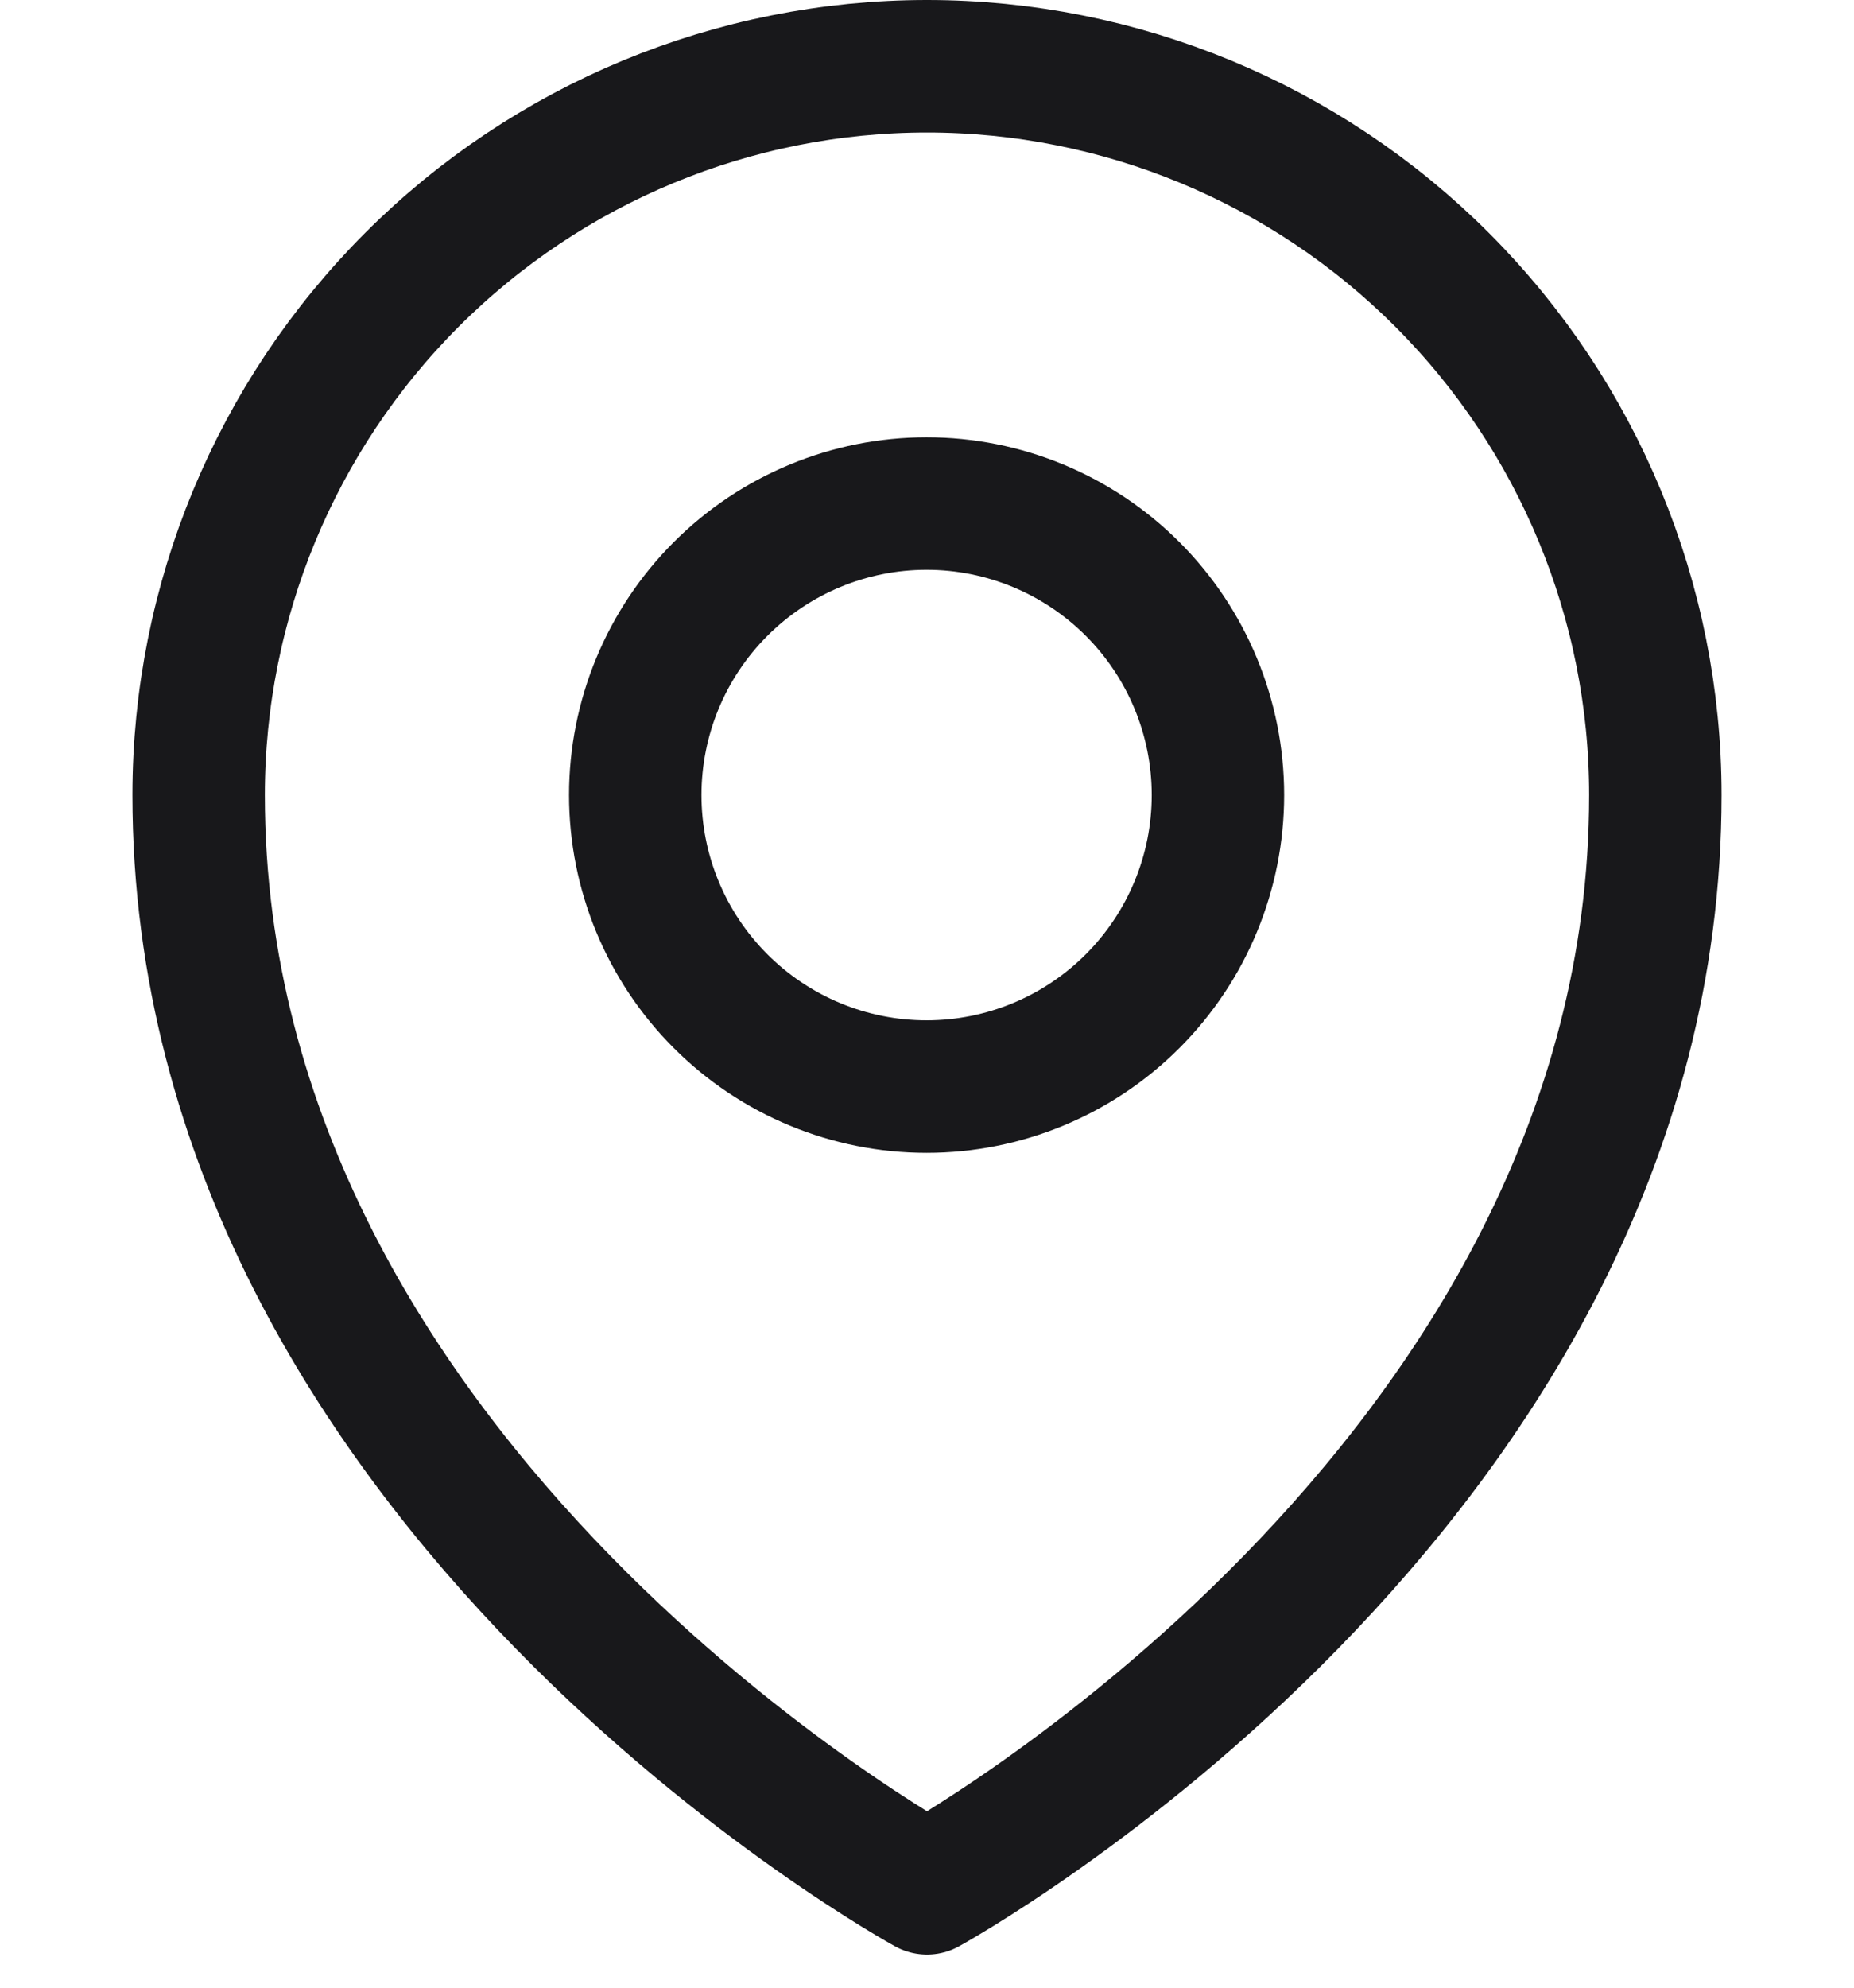
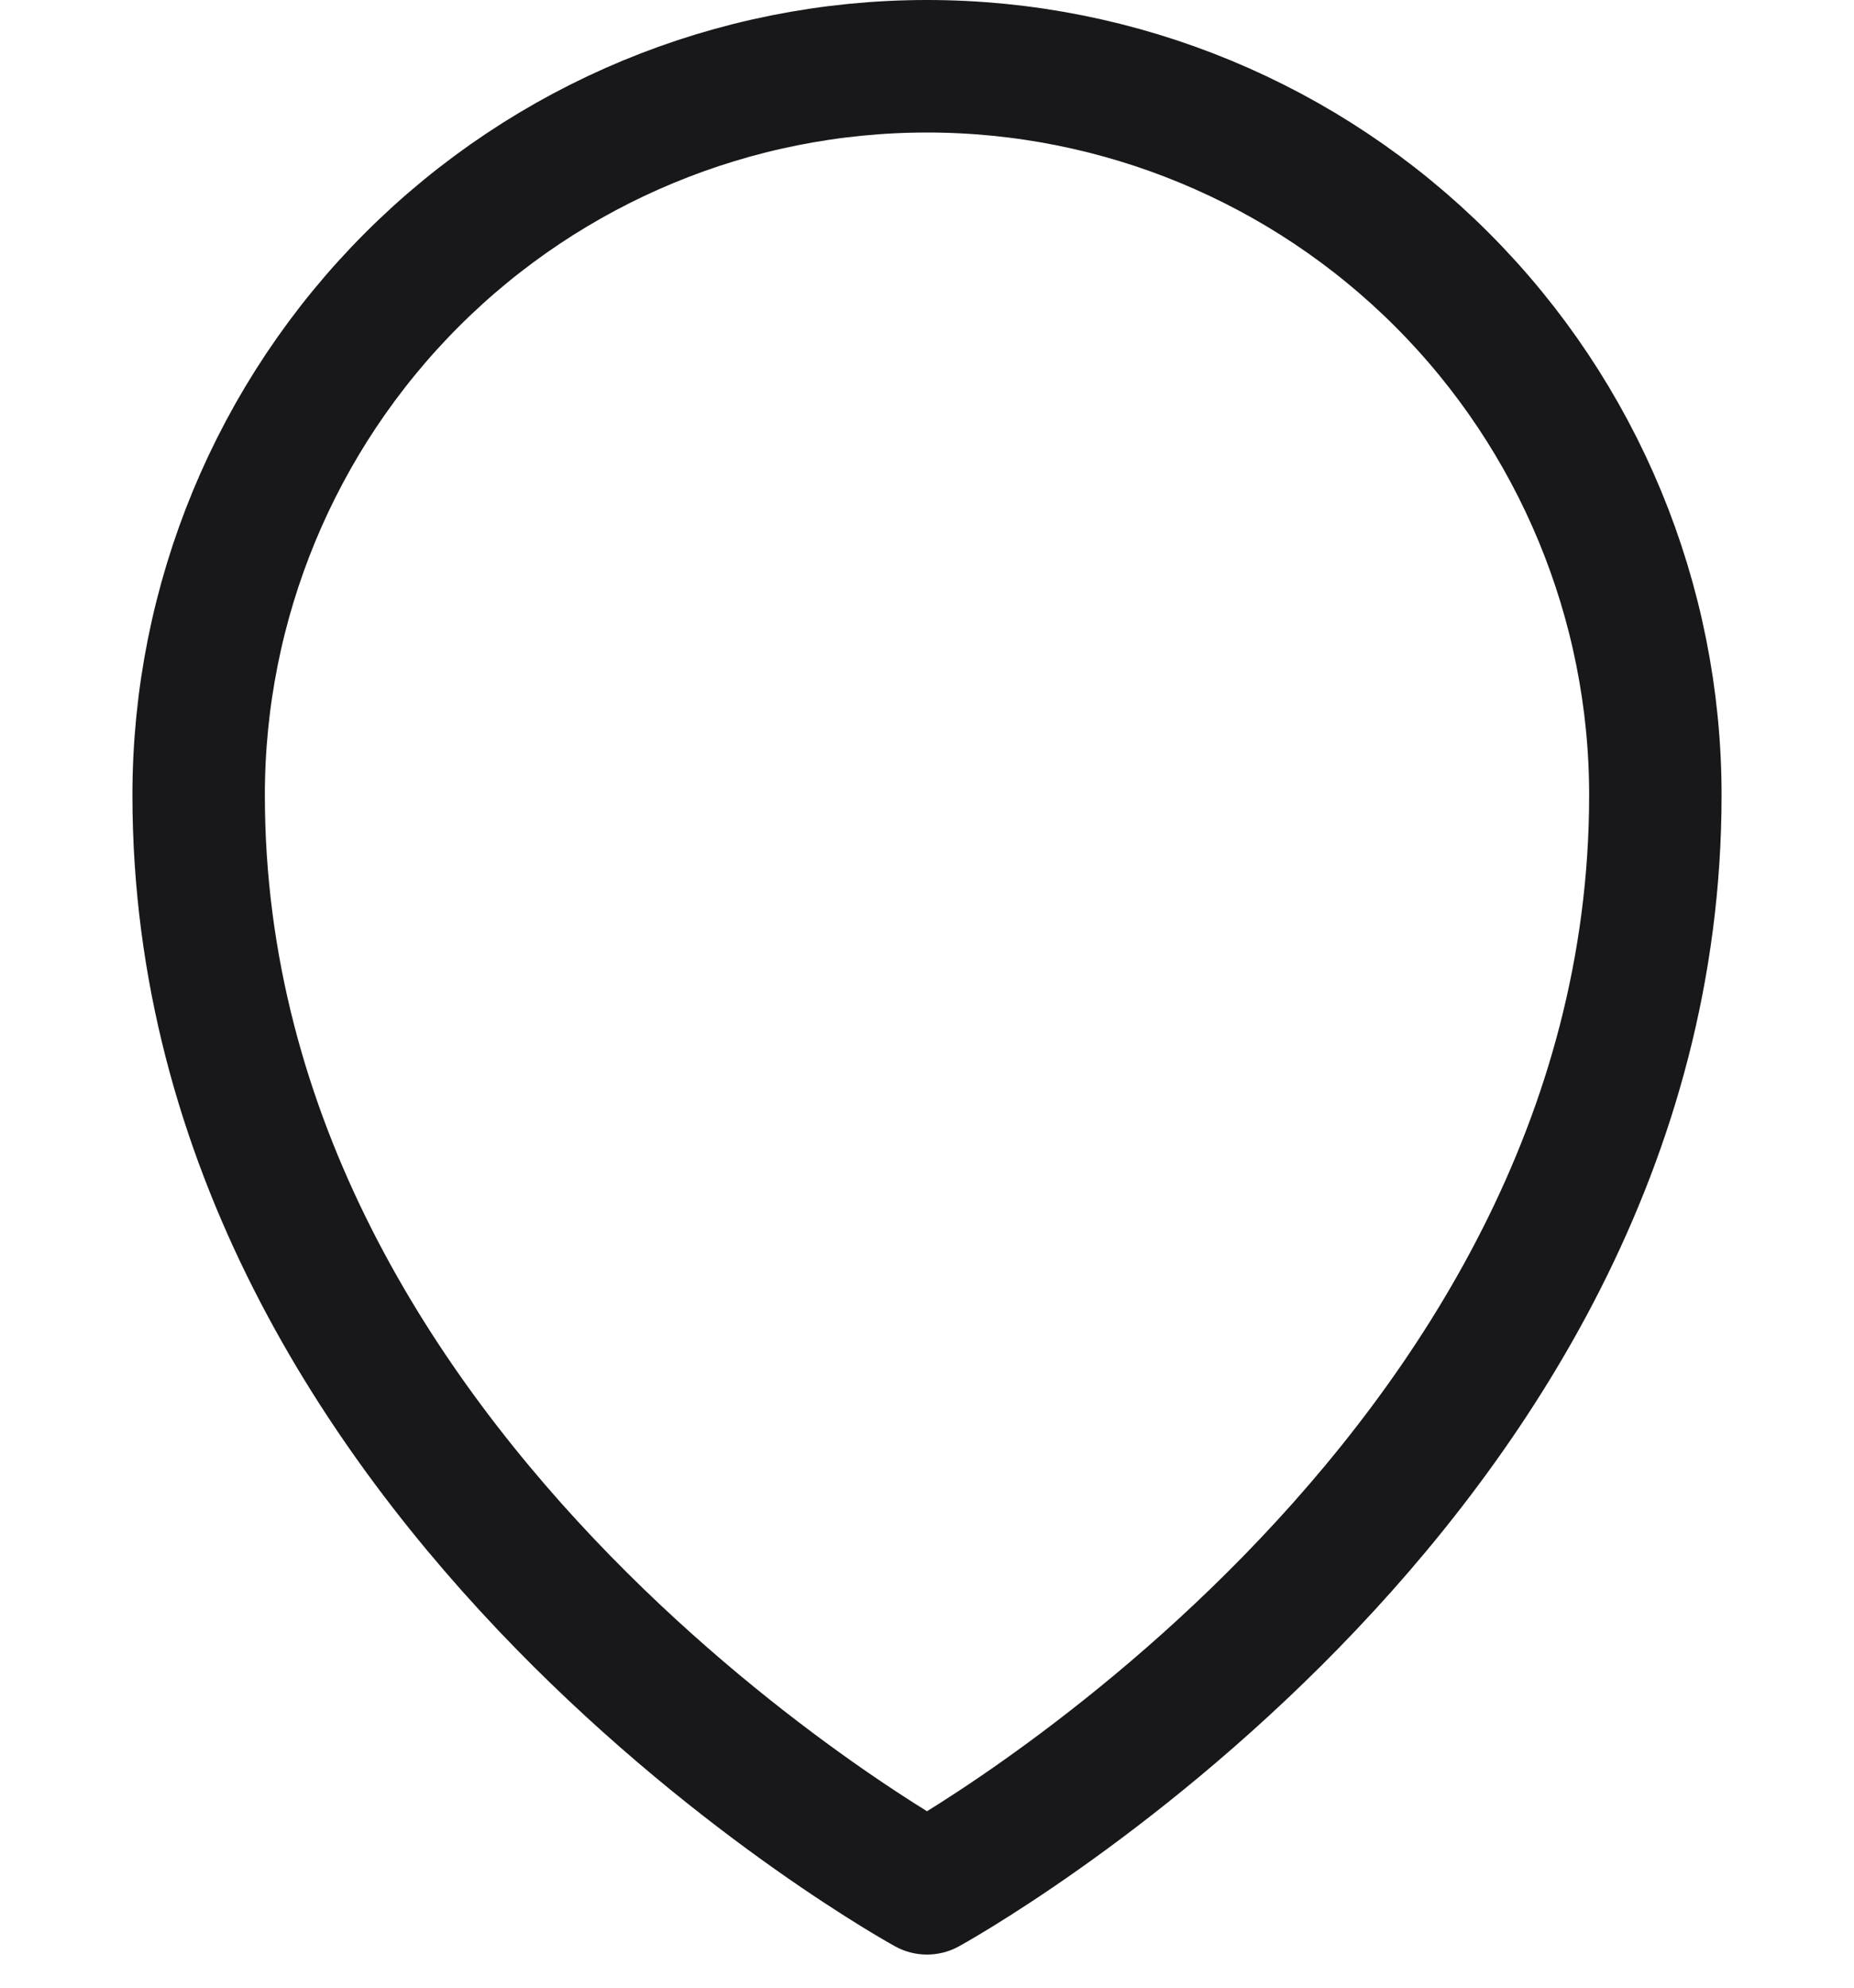
<svg xmlns="http://www.w3.org/2000/svg" width="28" height="30" viewBox="0 0 28 30" fill="none" class="with-stroke">
-   <path d="M18.394 12C18.394 13.167 17.93 14.286 17.105 15.111C16.28 15.936 15.161 16.4 13.994 16.4C12.827 16.4 11.708 15.936 10.883 15.111C10.057 14.286 9.594 13.167 9.594 12C9.594 10.833 10.057 9.714 10.883 8.889C11.708 8.064 12.827 7.6 13.994 7.6C15.161 7.6 16.28 8.064 17.105 8.889C17.93 9.714 18.394 10.833 18.394 12Z" stroke="#18181B" stroke-width="2" stroke-linecap="round" stroke-linejoin="round" />
  <path d="M25 12C25 22.475 14 28.5 14 28.5C14 28.5 3 22.475 3 12C3 9.083 4.159 6.285 6.222 4.222C8.285 2.159 11.083 1 14 1C16.917 1 19.715 2.159 21.778 4.222C23.841 6.285 25 9.083 25 12Z" stroke="#18181B" stroke-width="2" stroke-linecap="round" stroke-linejoin="round" />
</svg>